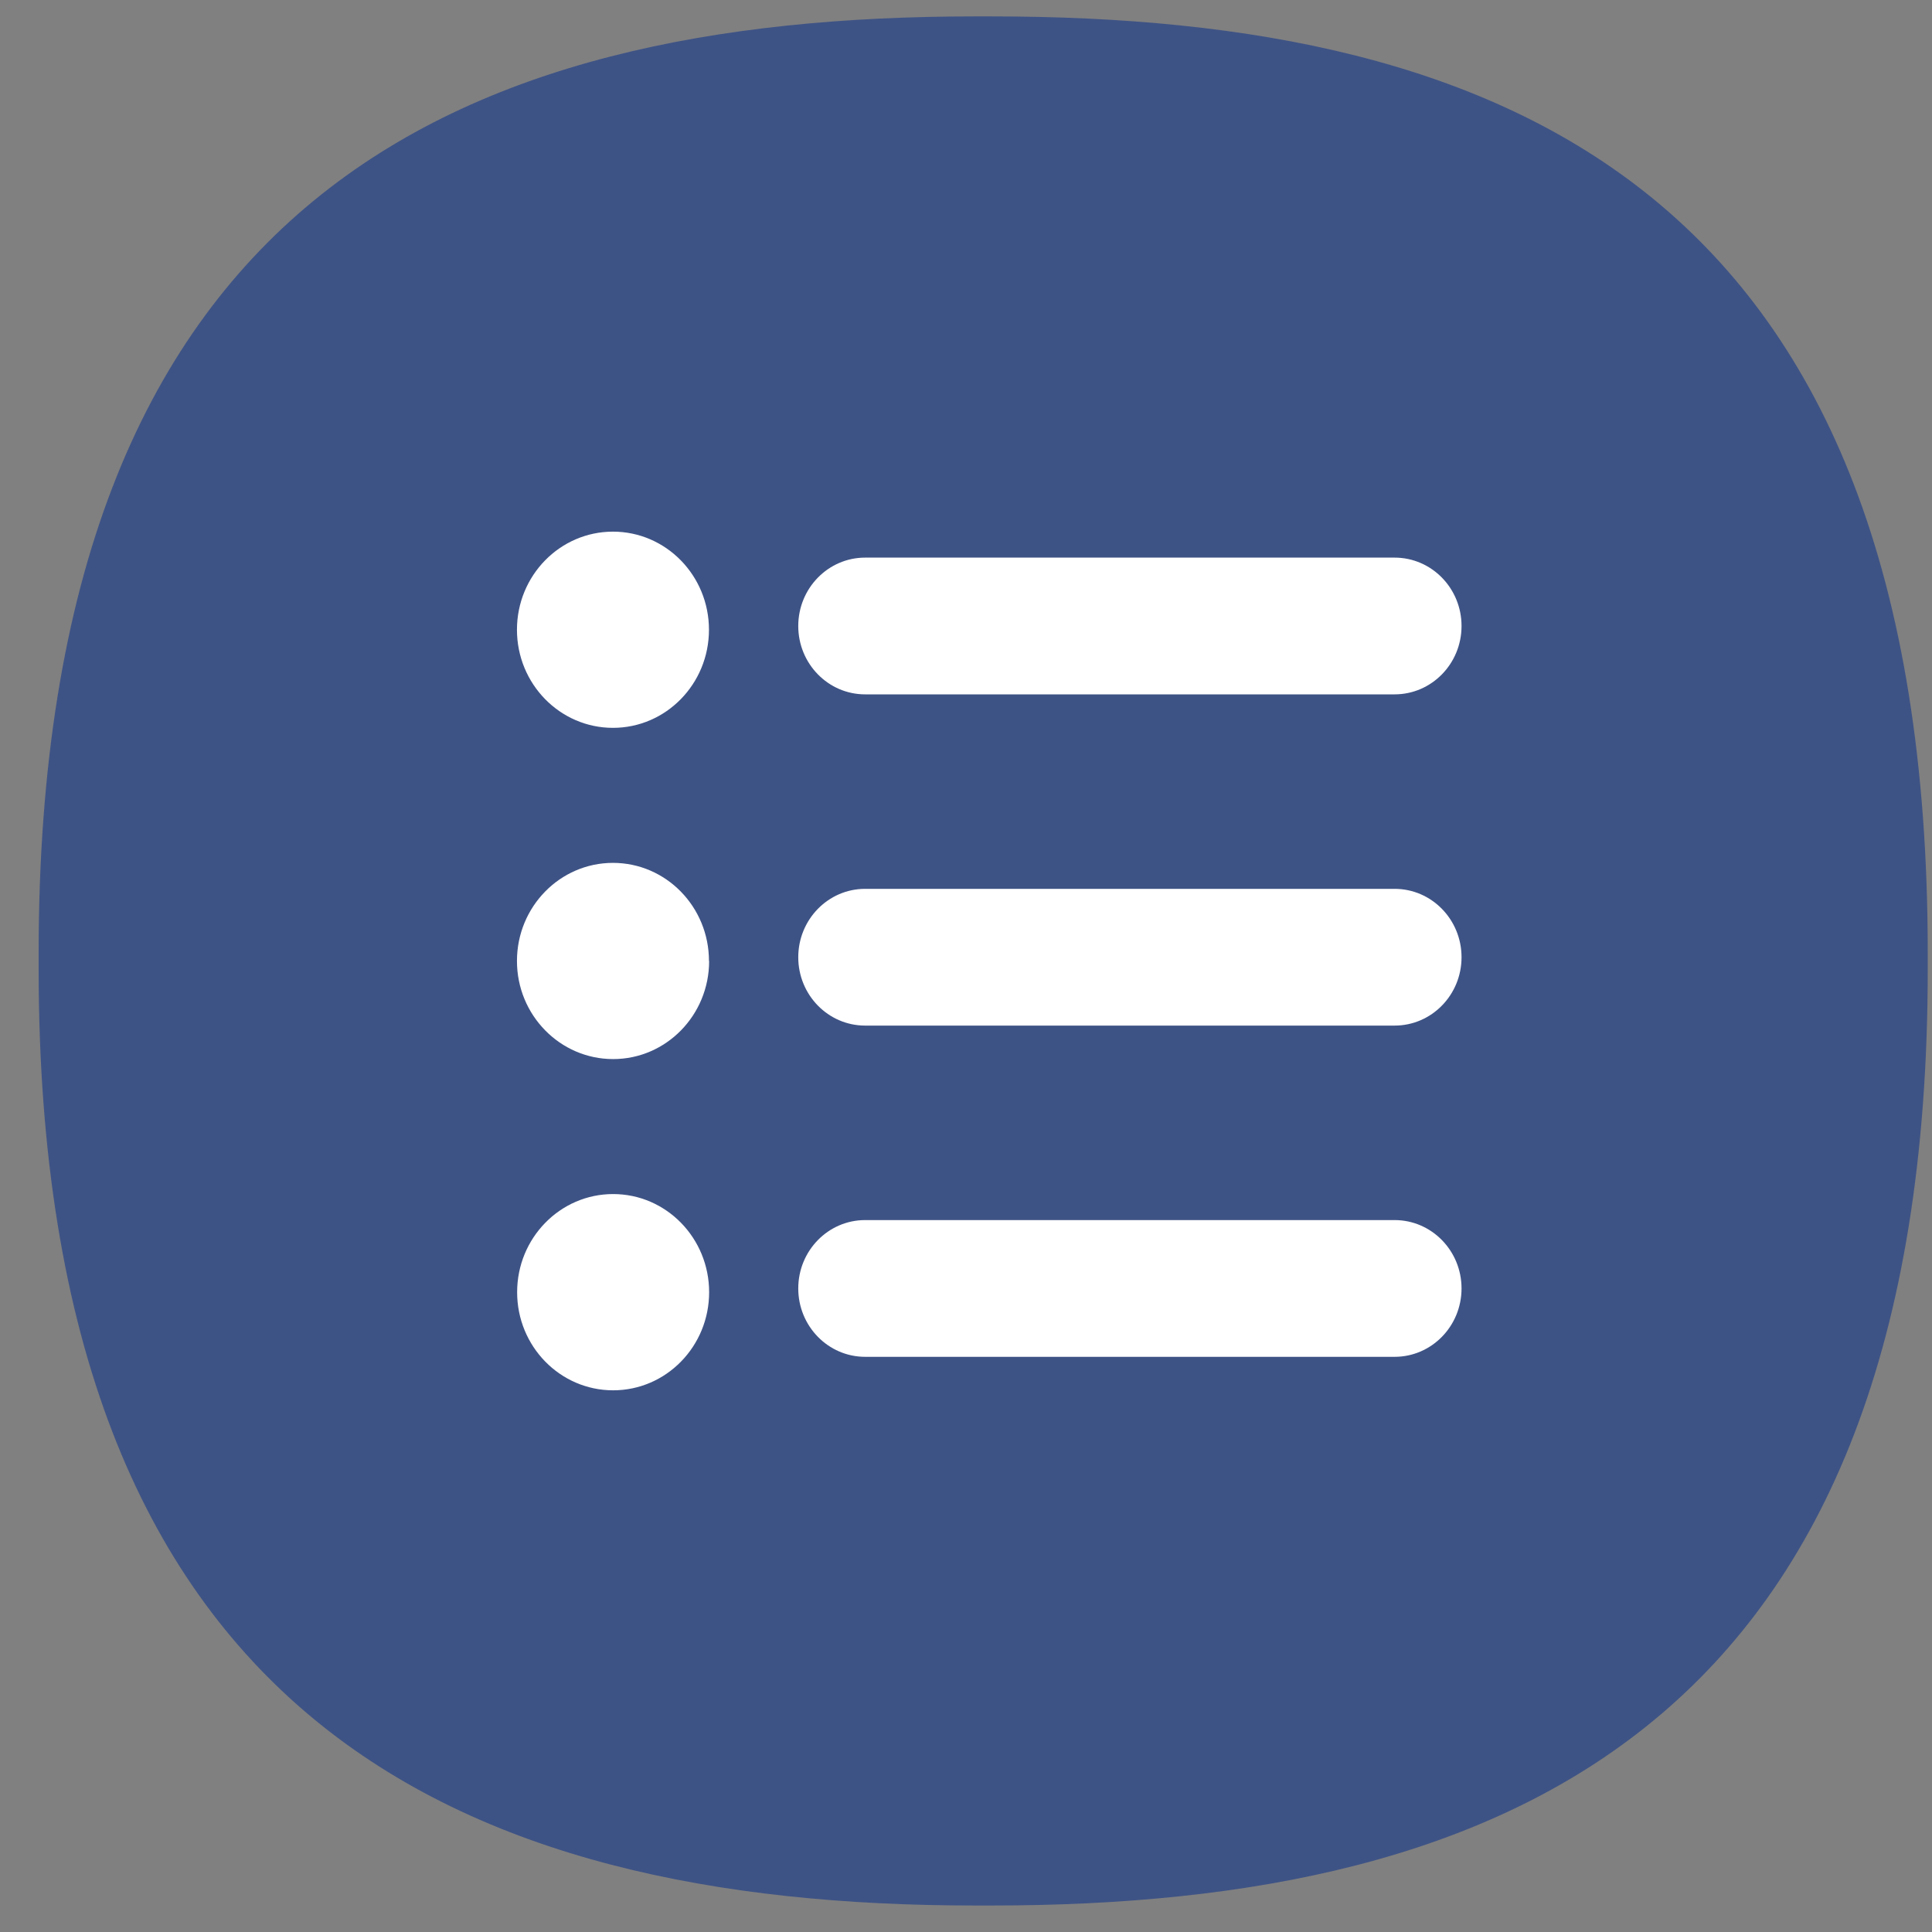
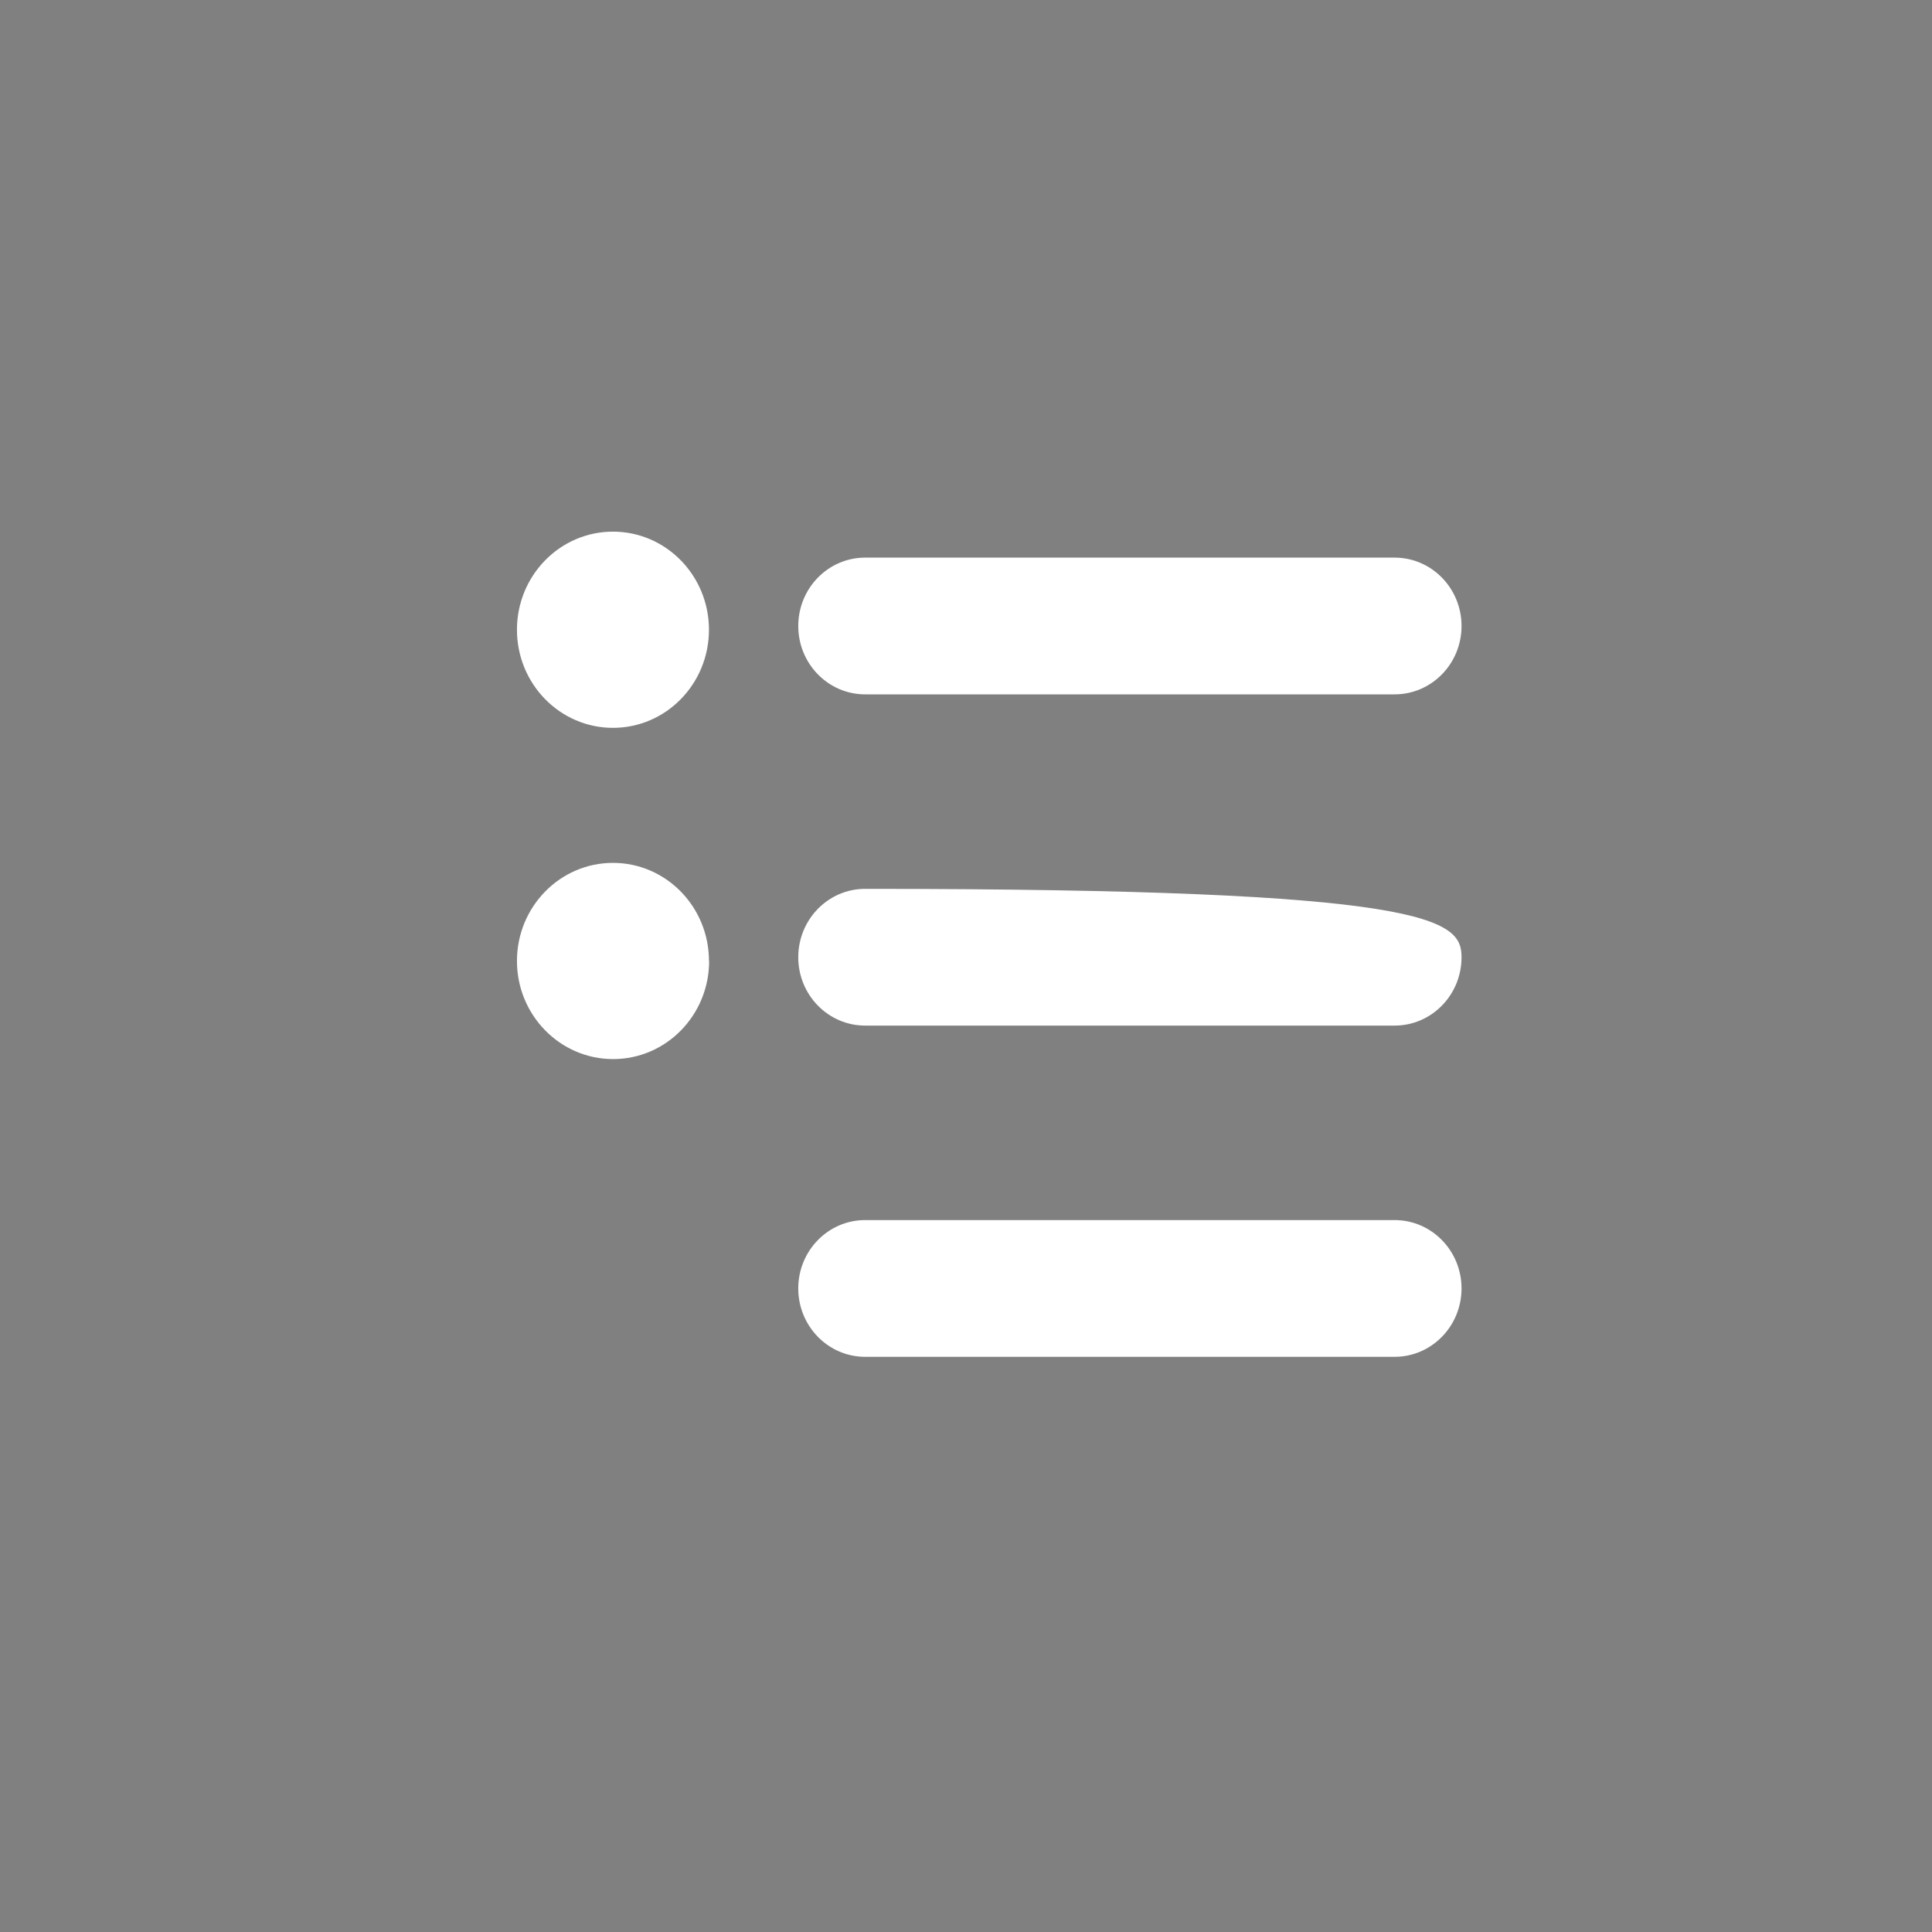
<svg xmlns="http://www.w3.org/2000/svg" width="45" height="45" viewBox="0 0 45 45" fill="none">
  <rect x="0" y="0" width="45" height="45" fill="#808080" stroke="none" />
  <g clip-path="url(#clip0_1_14023)">
-     <path d="M23.091 0.382H22.71C10.665 0.382 0.9 4.599 0.9 22.192V22.573C0.9 40.023 10.665 44.383 22.71 44.383H23.091C35.136 44.383 44.901 40.166 44.901 22.573V22.192C44.901 4.456 35.136 0.382 23.091 0.382Z" fill="#3E5385" />
    <g clip-path="url(#clip1_1_14023)">
      <path d="M14.277 16.953C15.512 16.953 16.513 15.93 16.513 14.668C16.513 13.406 15.512 12.383 14.277 12.383C13.043 12.383 12.041 13.406 12.041 14.668C12.041 15.93 13.043 16.953 14.277 16.953Z" fill="white" />
      <path d="M32.483 16.173H20.151C19.291 16.173 18.593 15.46 18.593 14.581C18.593 13.701 19.291 12.988 20.151 12.988H32.483C33.344 12.988 34.042 13.701 34.042 14.581C34.042 15.46 33.344 16.173 32.483 16.173Z" fill="white" />
      <path d="M16.517 22.383C16.517 23.645 15.516 24.668 14.281 24.668C13.046 24.668 12.041 23.645 12.041 22.383C12.041 21.121 13.043 20.098 14.277 20.098C15.512 20.098 16.513 21.121 16.513 22.383H16.517Z" fill="white" />
-       <path d="M32.483 23.888H20.151C19.291 23.888 18.593 23.175 18.593 22.296C18.593 21.416 19.291 20.703 20.151 20.703H32.483C33.344 20.703 34.042 21.416 34.042 22.296C34.042 23.175 33.344 23.888 32.483 23.888Z" fill="white" />
-       <path d="M16.517 30.098C16.517 31.36 15.516 32.383 14.281 32.383C13.046 32.383 12.045 31.36 12.045 30.098C12.045 28.836 13.046 27.812 14.281 27.812C15.516 27.812 16.517 28.836 16.517 30.098Z" fill="white" />
+       <path d="M32.483 23.888H20.151C19.291 23.888 18.593 23.175 18.593 22.296C18.593 21.416 19.291 20.703 20.151 20.703C33.344 20.703 34.042 21.416 34.042 22.296C34.042 23.175 33.344 23.888 32.483 23.888Z" fill="white" />
      <path d="M32.483 31.603H20.151C19.291 31.603 18.593 30.89 18.593 30.01C18.593 29.131 19.291 28.418 20.151 28.418H32.483C33.344 28.418 34.042 29.131 34.042 30.01C34.042 30.89 33.344 31.603 32.483 31.603Z" fill="white" />
    </g>
  </g>
  <defs>
    <clipPath id="clip0_1_14023">
      <rect width="44" height="44" fill="white" transform="translate(0.9 0.382)" />
    </clipPath>
    <clipPath id="clip1_1_14023">
      <rect width="22" height="20" fill="white" transform="translate(12.041 12.383)" />
    </clipPath>
  </defs>
</svg>